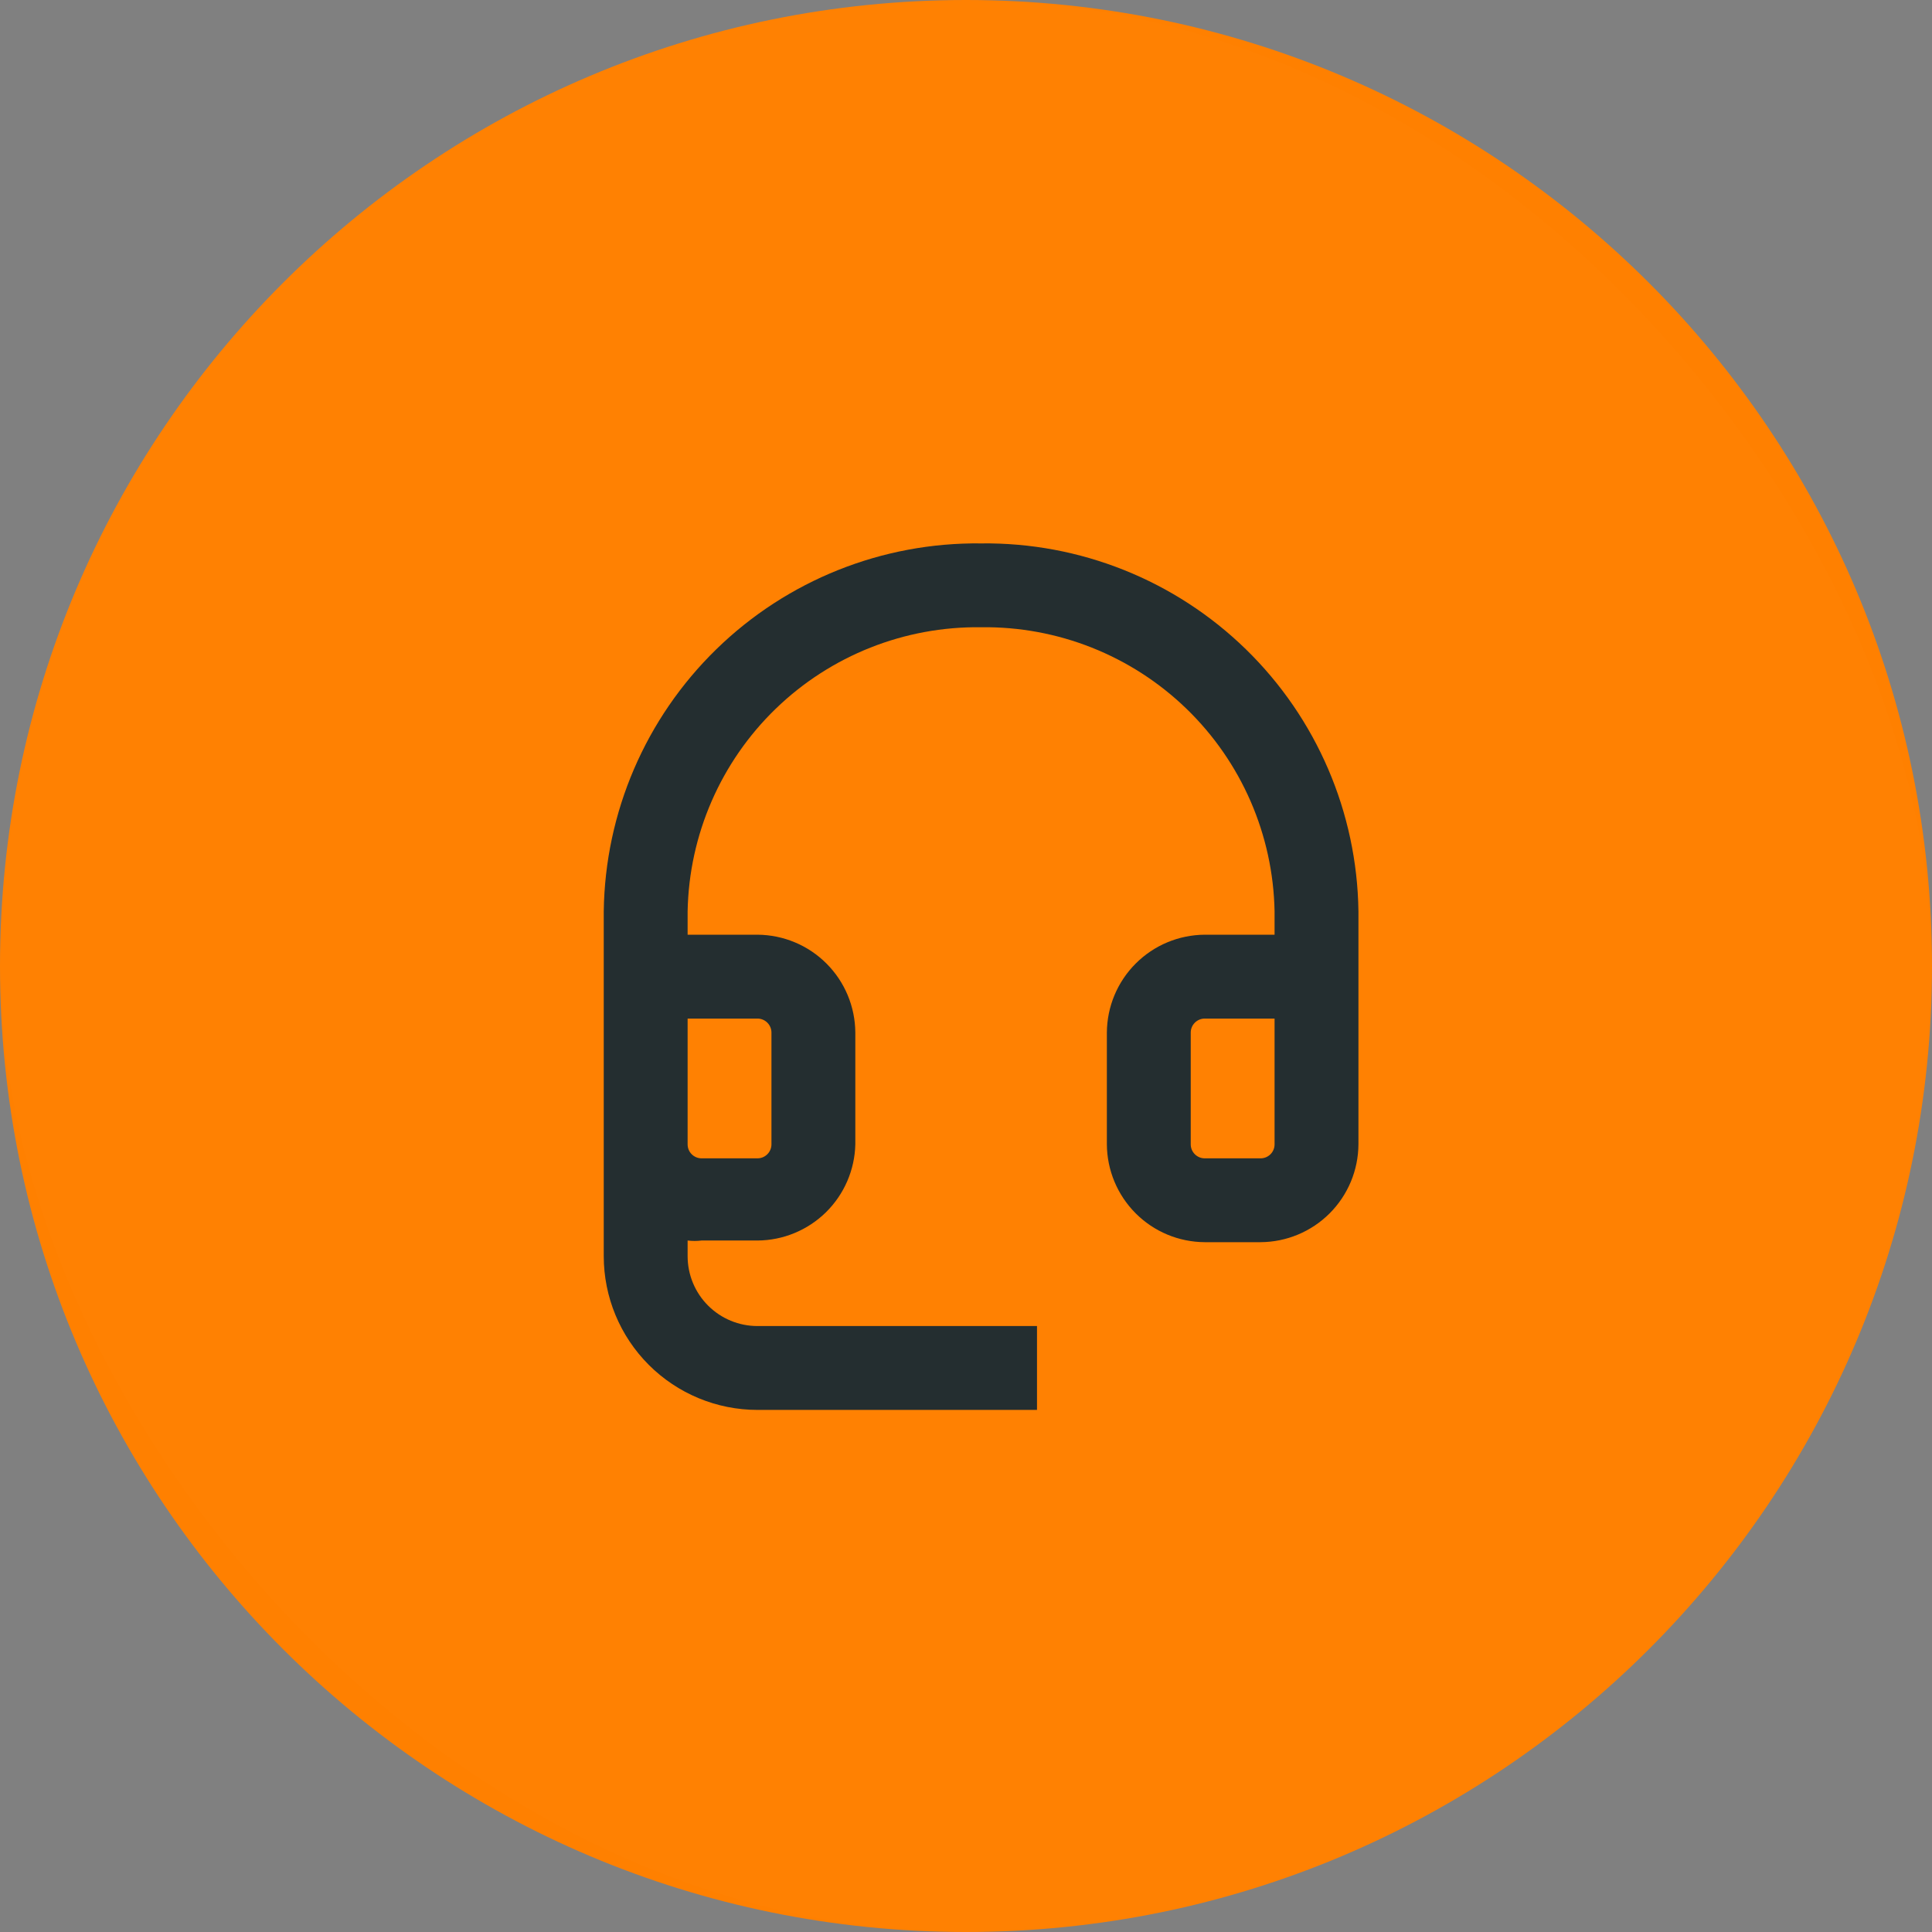
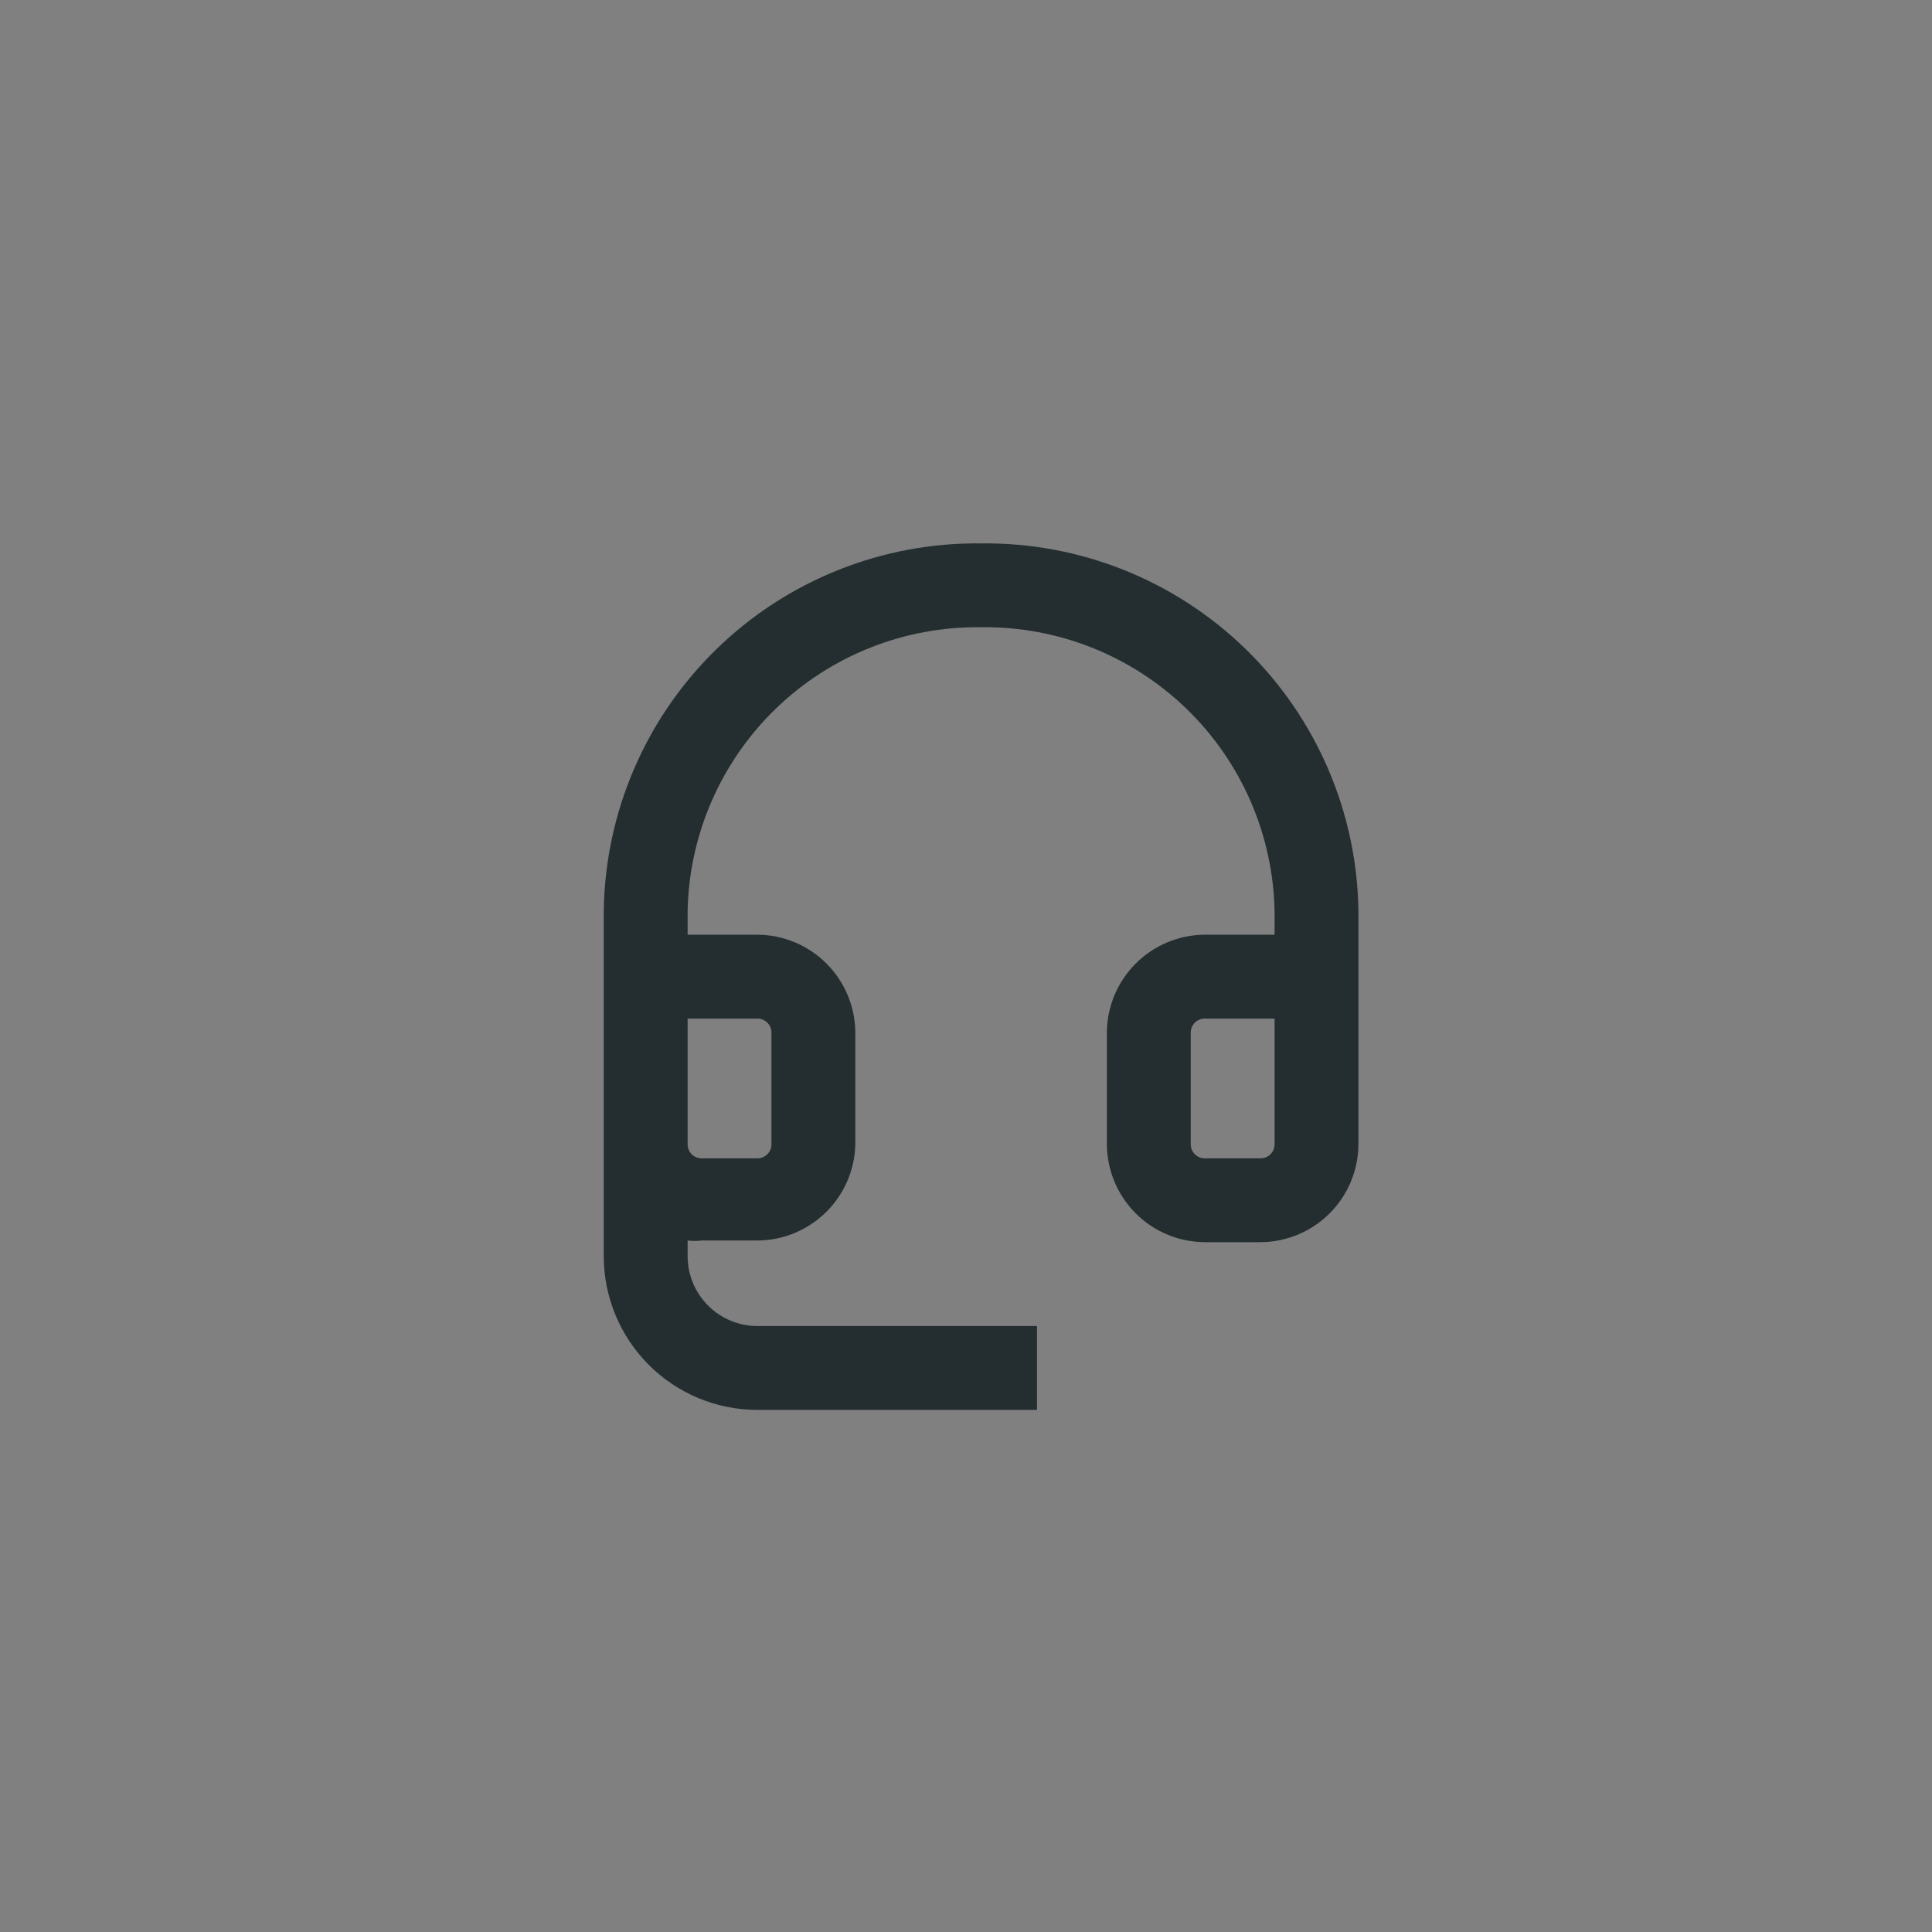
<svg xmlns="http://www.w3.org/2000/svg" width="56" height="56" viewBox="0 0 56 56" fill="none">
  <rect x="0" y="0" width="56" height="56" fill="#808080" stroke="none" />
-   <path d="M0 28C0 12.536 12.536 0 28 0C43.464 0 56 12.536 56 28C56 43.464 43.464 56 28 56C12.536 56 0 43.464 0 28Z" fill="#FF8000" />
-   <rect width="56" height="56" rx="28" fill="white" fill-opacity="0.01" />
  <path d="M28.438 15.751C25.574 15.716 22.813 16.82 20.763 18.819C18.712 20.818 17.538 23.549 17.5 26.413V36.41C17.5 37.592 17.97 38.726 18.805 39.561C19.641 40.397 20.774 40.867 21.956 40.867H30.058V38.436H21.956C21.419 38.436 20.904 38.223 20.524 37.843C20.144 37.463 19.931 36.948 19.931 36.41V35.957C20.065 35.974 20.201 35.974 20.336 35.957H21.956C22.698 35.953 23.41 35.659 23.94 35.139C24.469 34.618 24.775 33.912 24.792 33.17V29.929C24.787 29.178 24.487 28.459 23.956 27.929C23.426 27.398 22.707 27.098 21.956 27.093H19.931V26.413C19.973 24.195 20.892 22.084 22.486 20.542C24.08 19 26.22 18.151 28.438 18.181C30.655 18.151 32.795 19 34.389 20.542C35.983 22.084 36.902 24.195 36.944 26.413V27.093H34.919C34.168 27.098 33.449 27.398 32.919 27.929C32.388 28.459 32.088 29.178 32.083 29.929V33.17C32.088 33.92 32.388 34.639 32.919 35.17C33.449 35.701 34.168 36.001 34.919 36.005H36.539C37.29 36.001 38.009 35.701 38.54 35.17C39.071 34.639 39.371 33.92 39.375 33.17V26.413C39.337 23.549 38.163 20.818 36.112 18.819C34.062 16.82 31.301 15.716 28.438 15.751ZM21.956 29.524C22.064 29.524 22.166 29.567 22.242 29.643C22.318 29.719 22.361 29.822 22.361 29.929V33.17C22.361 33.277 22.318 33.38 22.242 33.456C22.166 33.532 22.064 33.575 21.956 33.575H20.336C20.228 33.575 20.125 33.532 20.049 33.456C19.973 33.38 19.931 33.277 19.931 33.17V29.524H21.956ZM36.944 33.17C36.944 33.277 36.902 33.38 36.826 33.456C36.75 33.532 36.647 33.575 36.539 33.575H34.919C34.812 33.575 34.709 33.532 34.633 33.456C34.557 33.38 34.514 33.277 34.514 33.17V29.929C34.514 29.822 34.557 29.719 34.633 29.643C34.709 29.567 34.812 29.524 34.919 29.524H36.944V33.17Z" fill="#242E30" />
</svg>